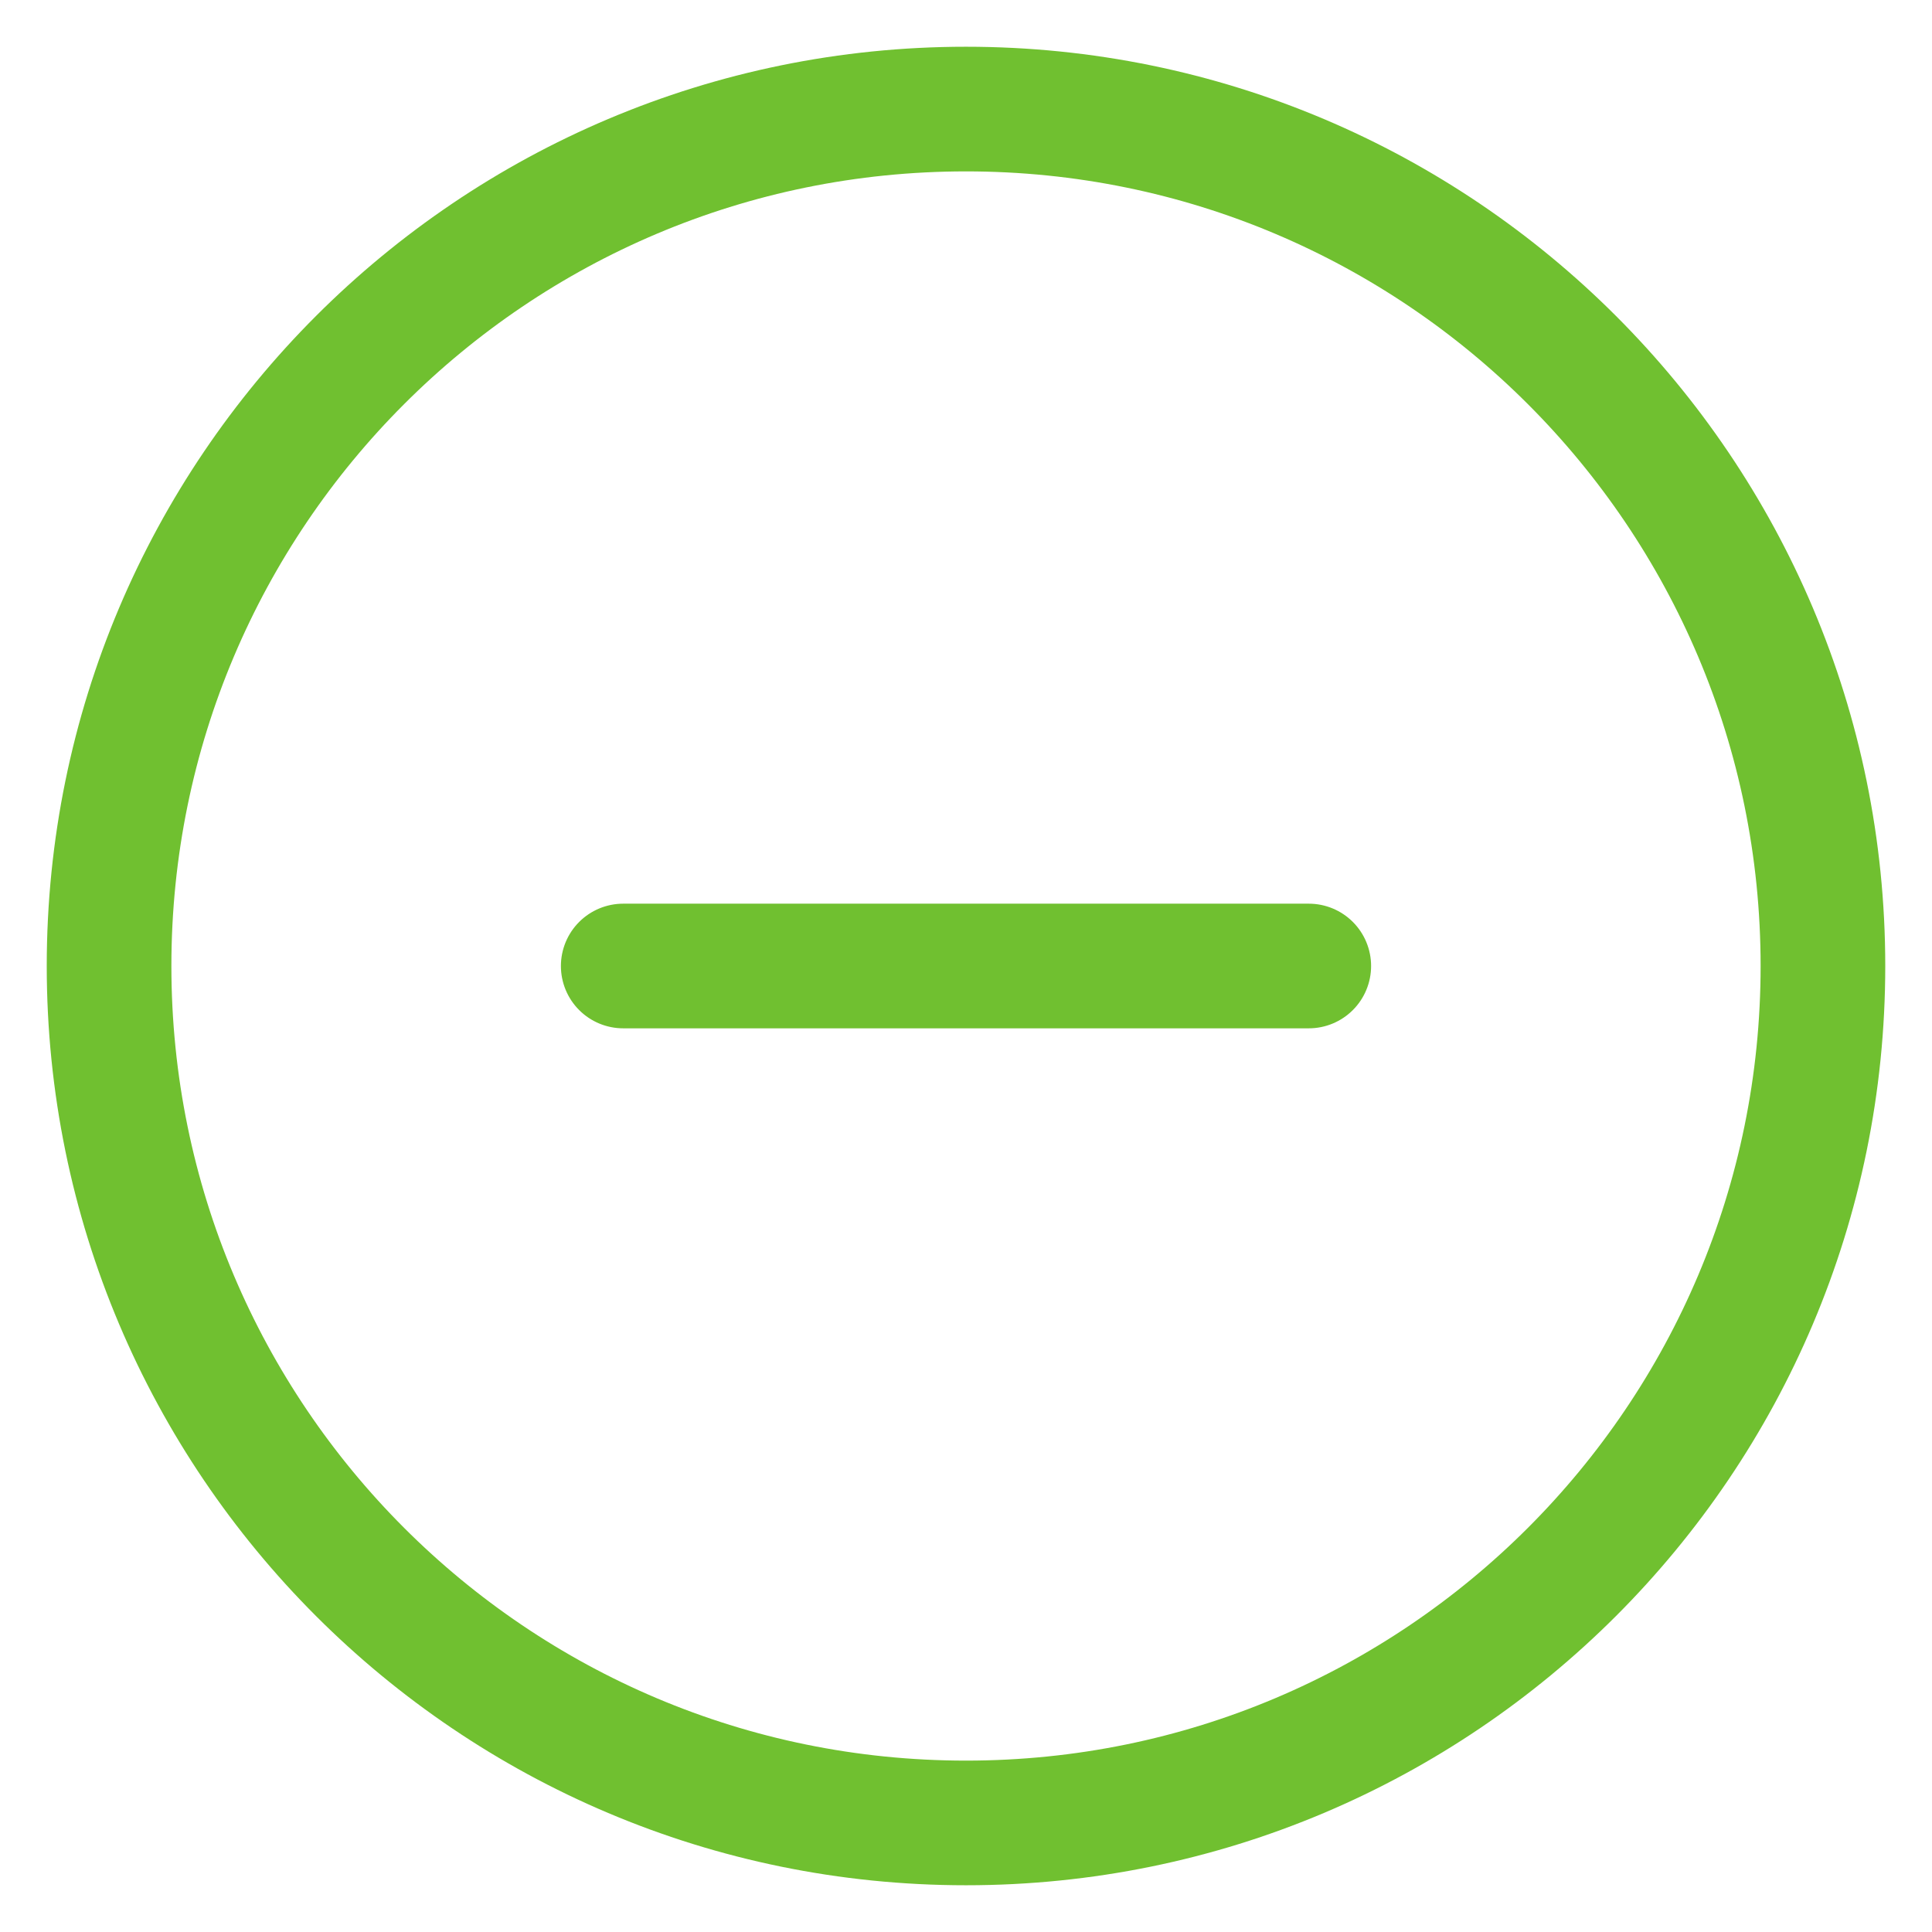
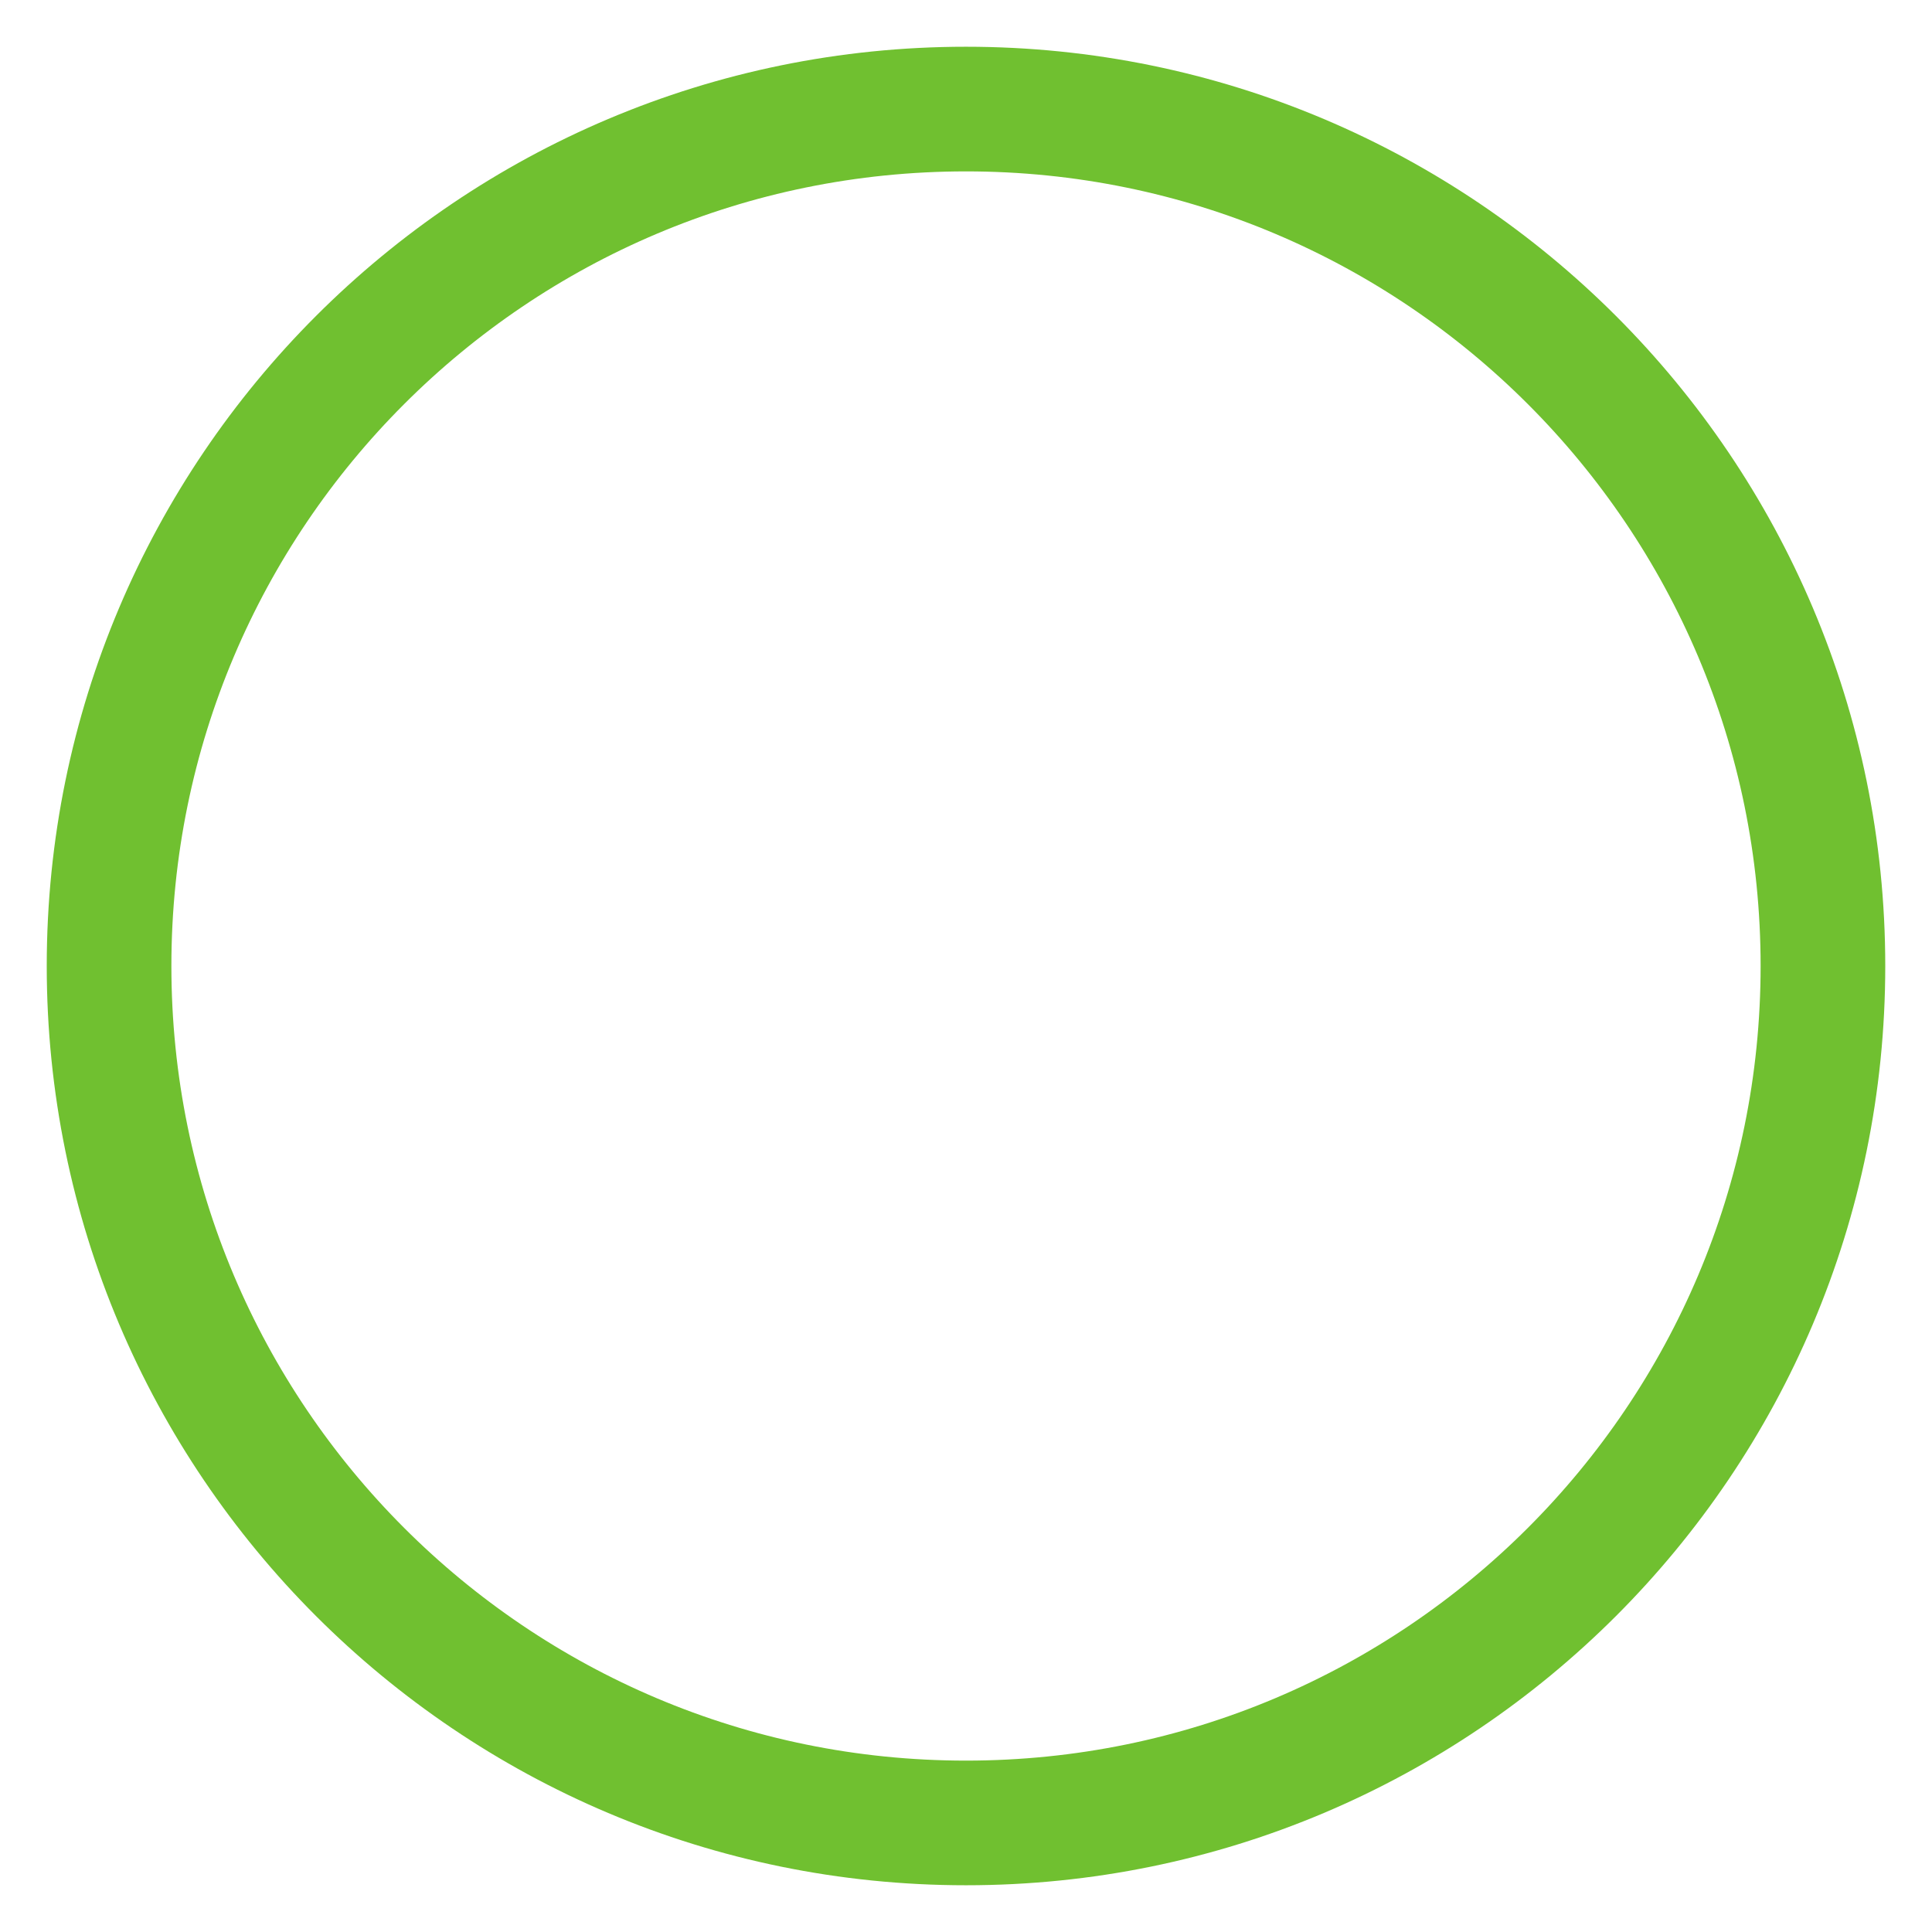
<svg xmlns="http://www.w3.org/2000/svg" width="31" height="31" viewBox="0 0 31 31" fill="none">
-   <path d="M10 15.5H21M29.25 15.5C29.25 23.094 23.094 29.25 15.5 29.25C7.906 29.25 1.75 23.094 1.75 15.5C1.75 7.906 7.906 1.75 15.5 1.75C23.094 1.75 29.25 7.906 29.25 15.5Z" stroke="#70C030" stroke-width="2" stroke-linecap="round" stroke-linejoin="round" />
+   <path d="M10 15.5M29.25 15.5C29.25 23.094 23.094 29.25 15.5 29.25C7.906 29.25 1.75 23.094 1.75 15.5C1.75 7.906 7.906 1.75 15.5 1.75C23.094 1.75 29.25 7.906 29.25 15.5Z" stroke="#70C030" stroke-width="2" stroke-linecap="round" stroke-linejoin="round" />
</svg>